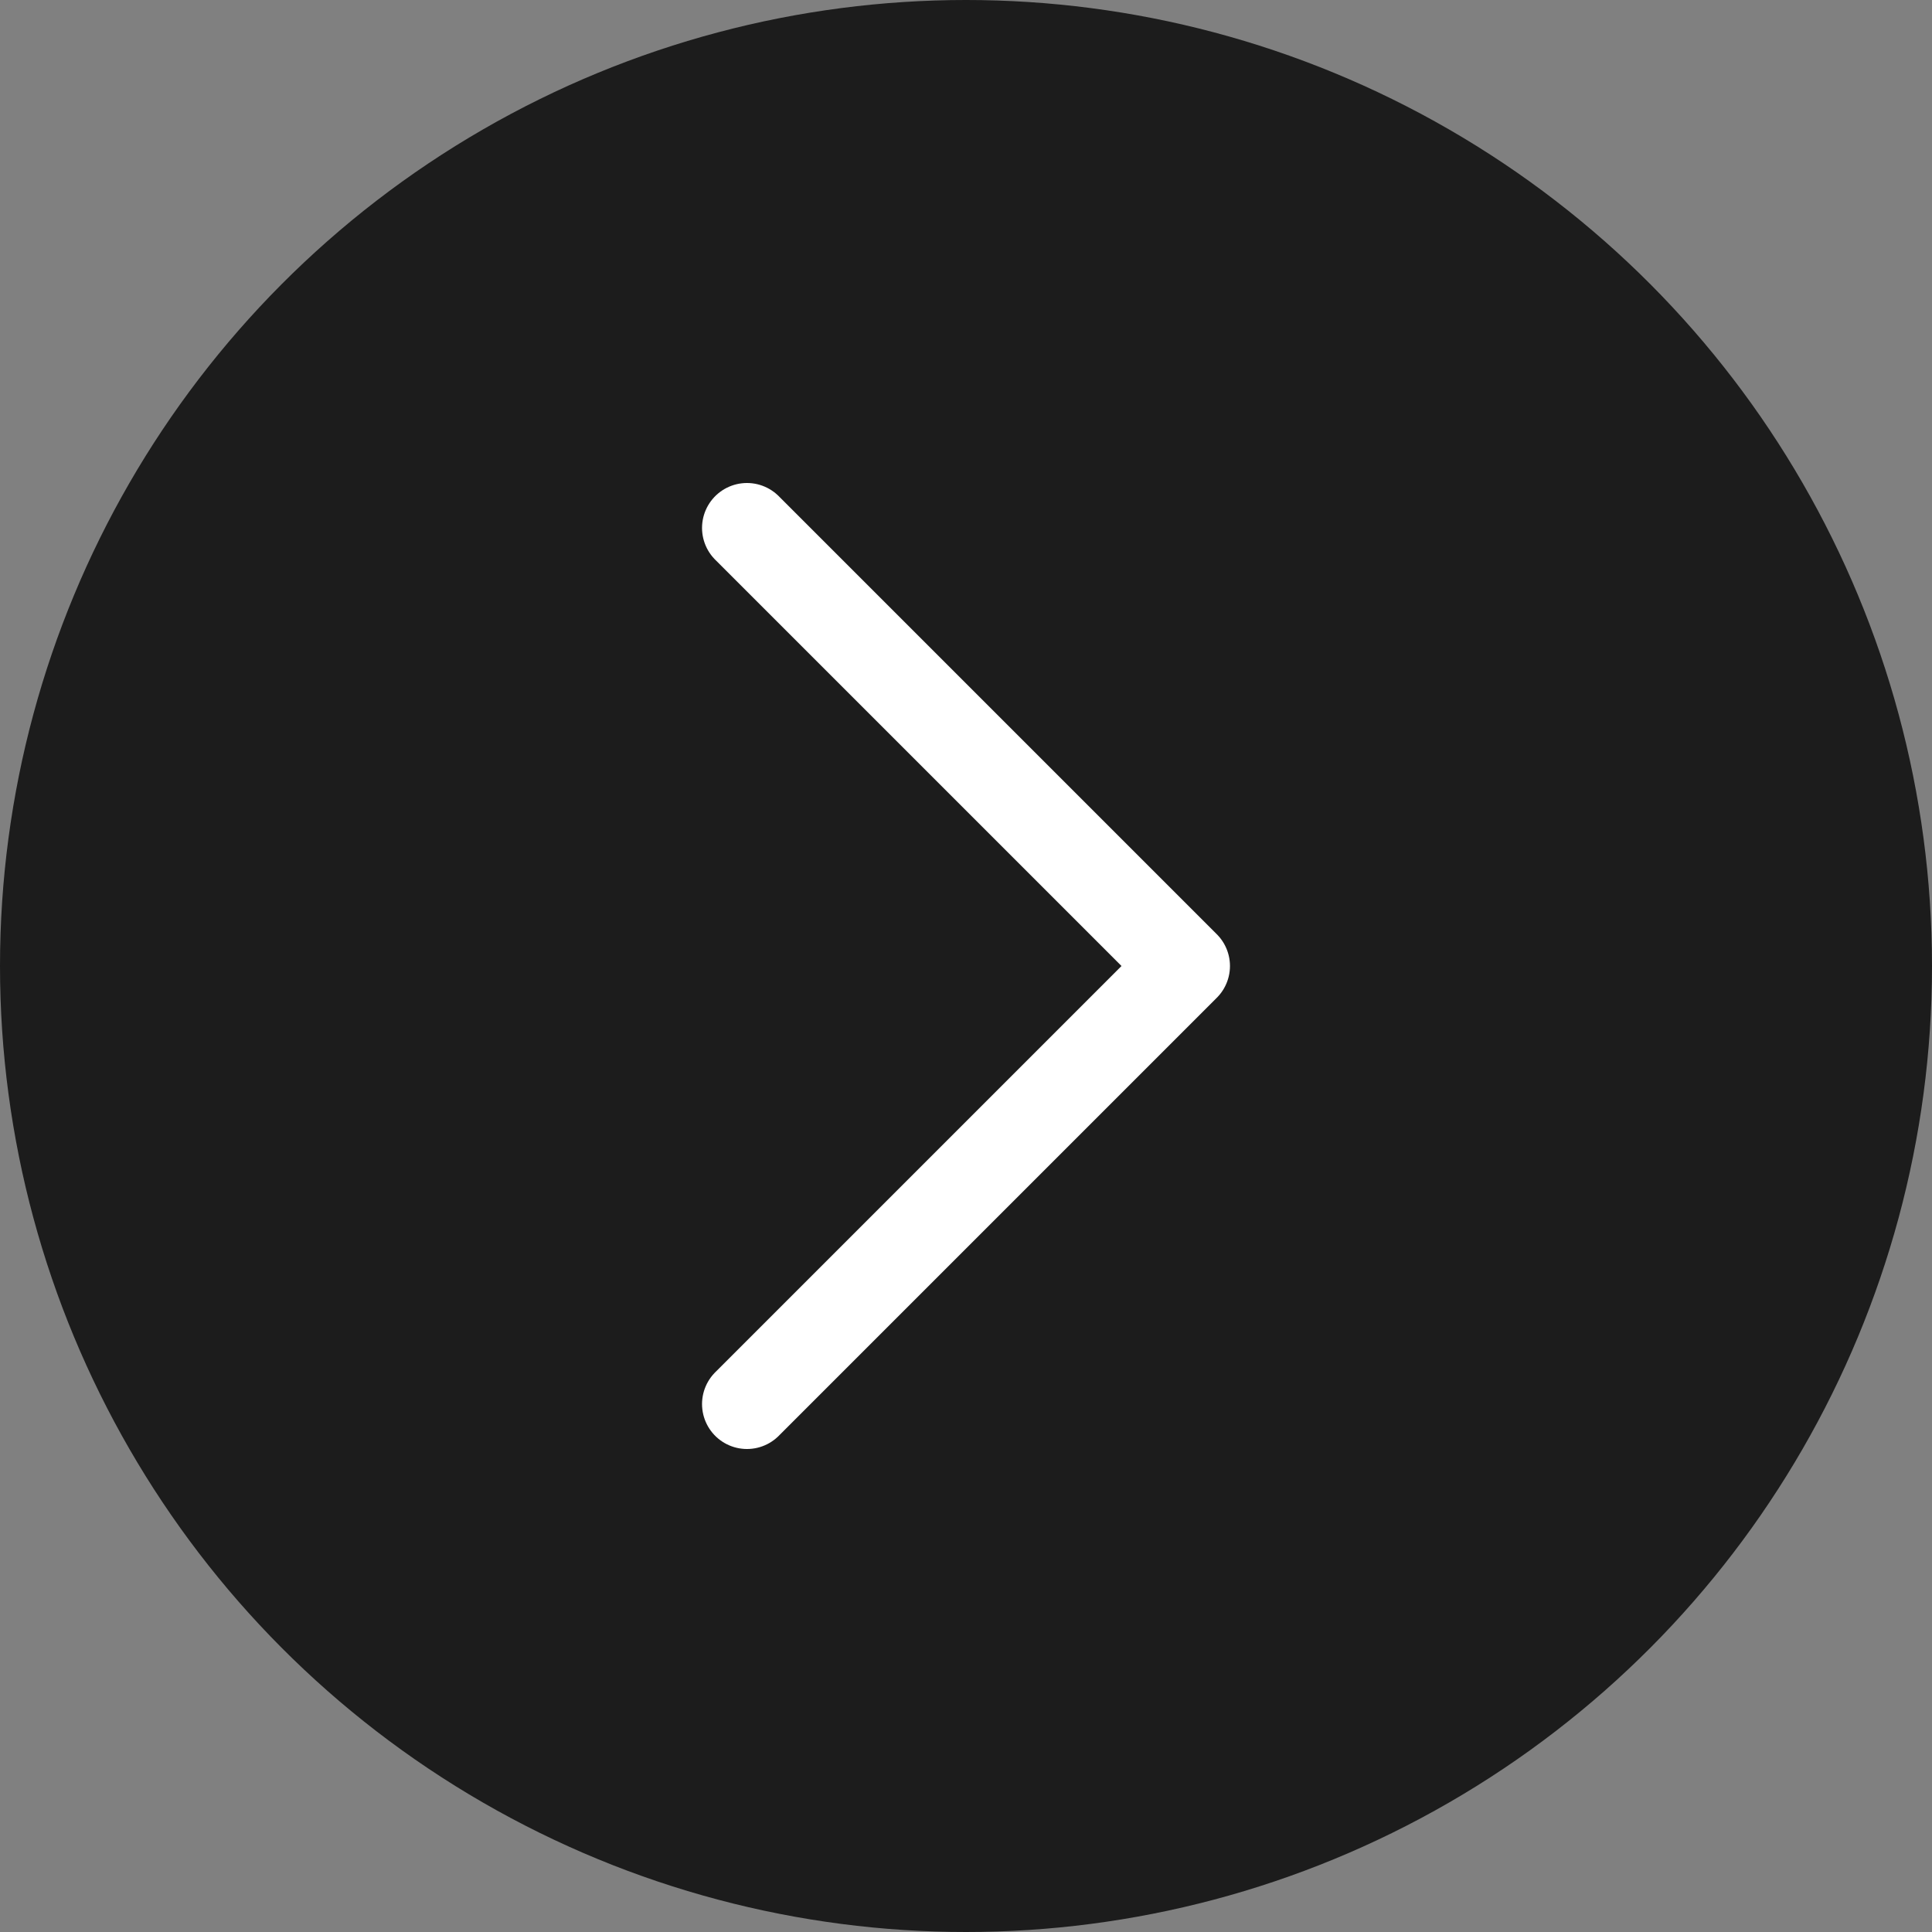
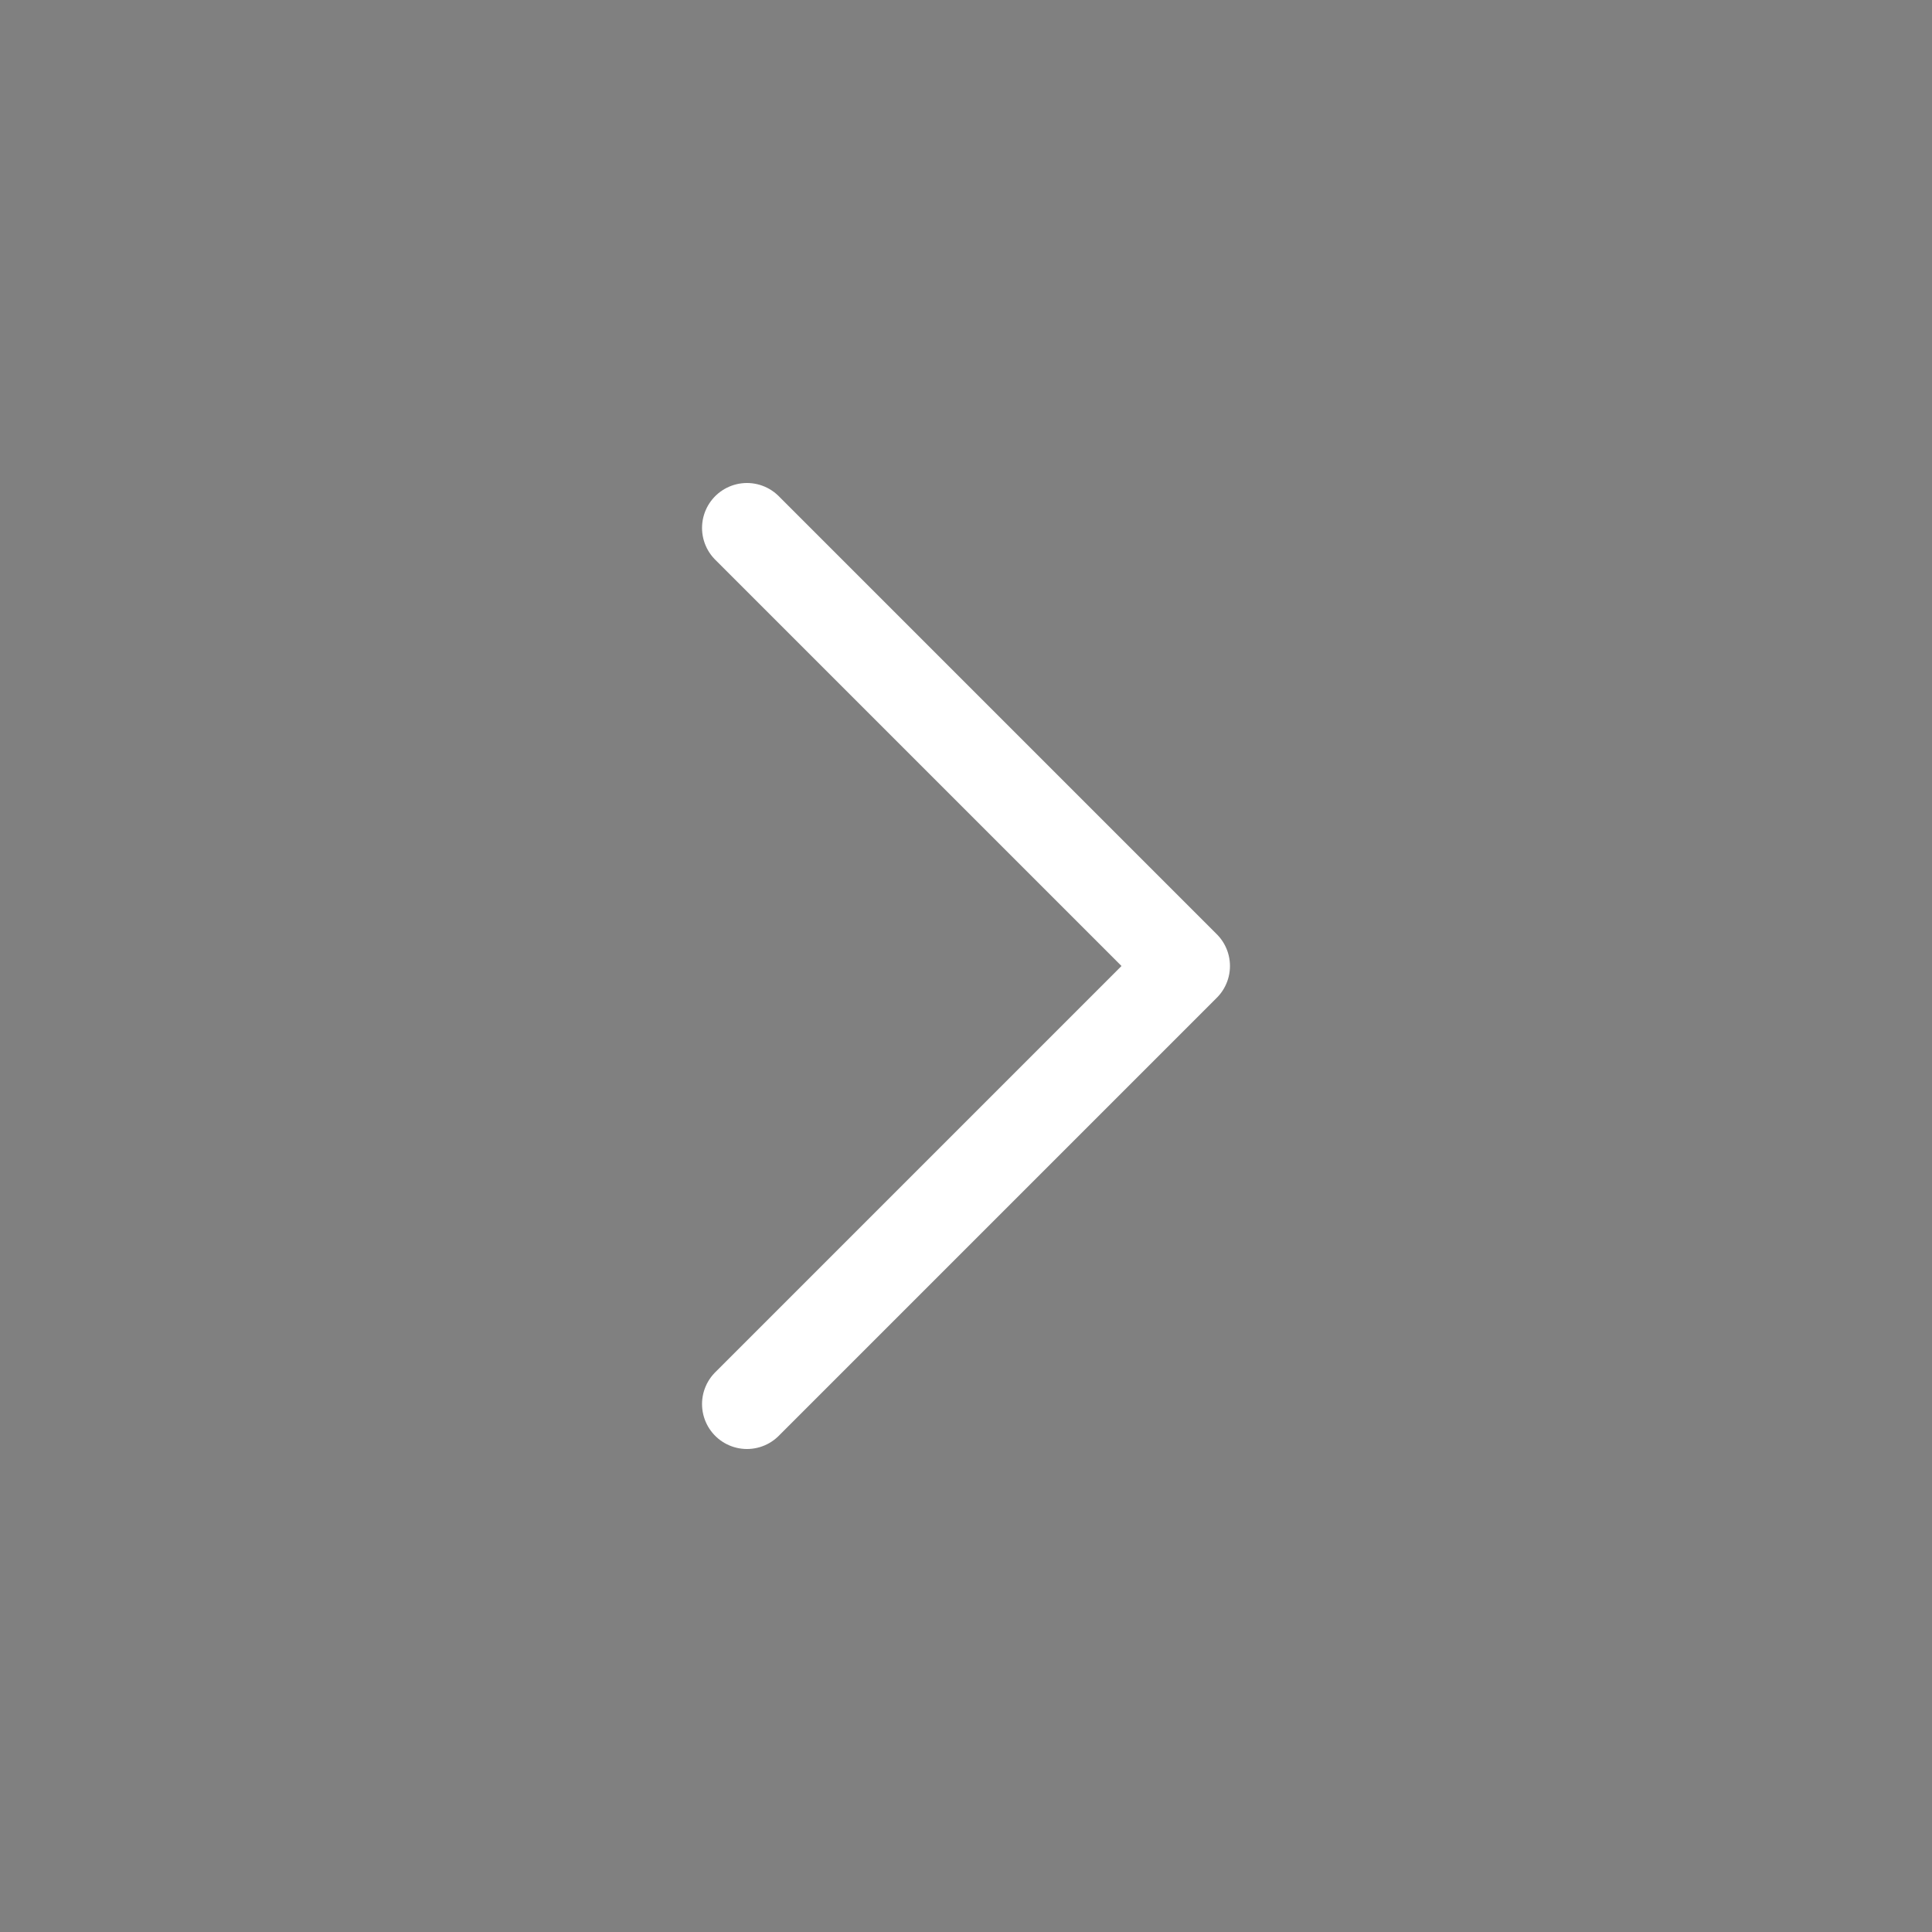
<svg xmlns="http://www.w3.org/2000/svg" width="86" height="86" viewBox="0 0 86 86" fill="none">
  <rect x="0" y="0" width="86" height="86" fill="#808080" stroke="none" />
-   <circle cx="43" cy="43" r="43" fill="#1C1C1C" />
  <path d="M33.25 62.5L52.75 43L33.25 23.5" stroke="white" stroke-width="4" stroke-linecap="round" stroke-linejoin="round" />
</svg>